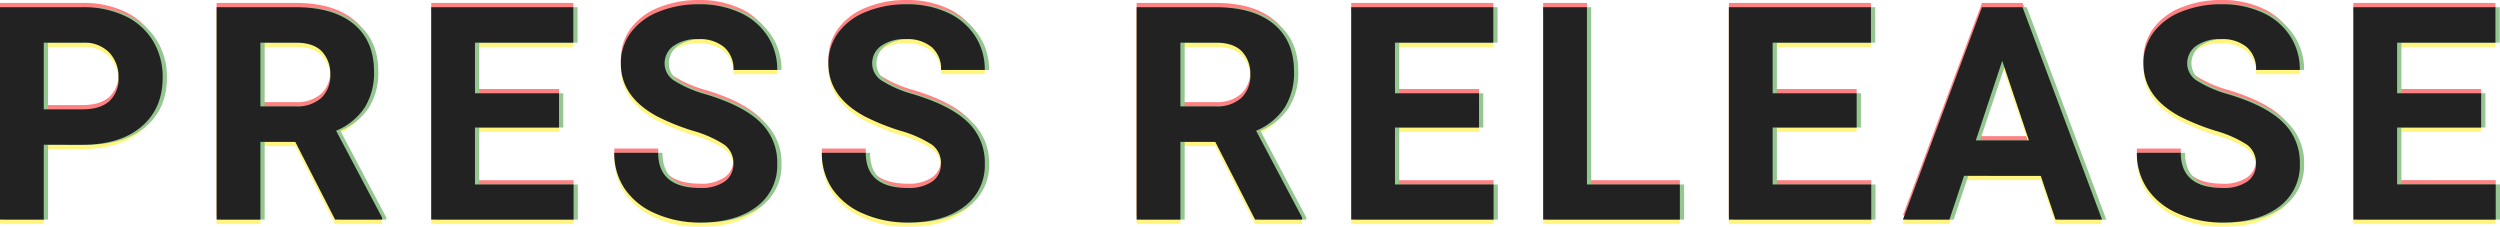
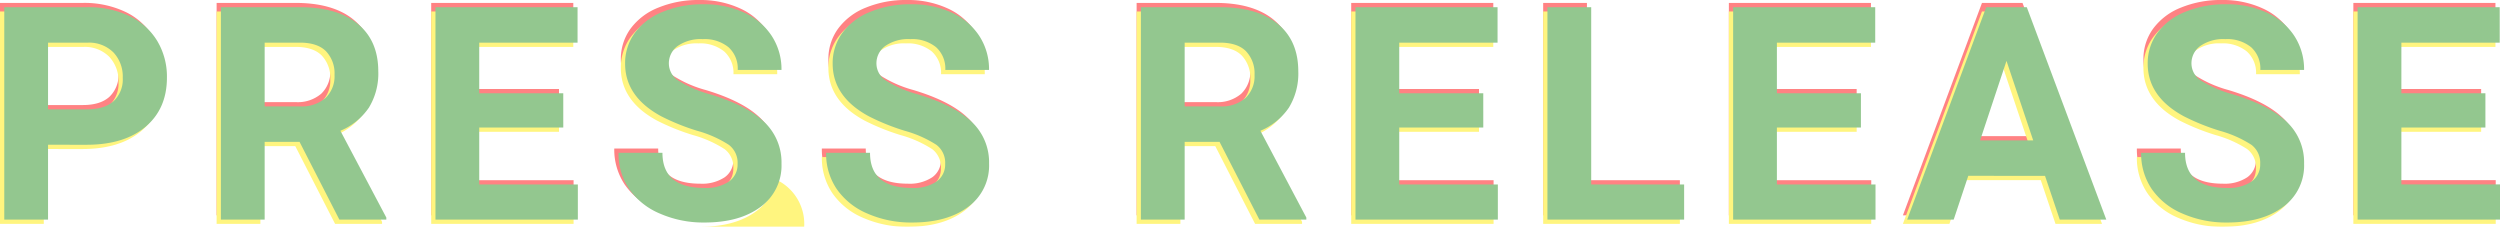
<svg xmlns="http://www.w3.org/2000/svg" id="プレスリリース" width="585.715" height="53.133" viewBox="0 0 585.715 53.133">
  <g id="重なり" transform="translate(118.557 1.449)" opacity="0.5">
    <path id="パス_110409" data-name="パス 110409" d="M14.7-17.534V0H4.443V-49.766H23.857a22.461,22.461,0,0,1,9.861,2.051,15.112,15.112,0,0,1,6.545,5.828,16.249,16.249,0,0,1,2.29,8.6q0,7.314-5.007,11.536t-13.86,4.221Zm0-8.306h9.16q4.067,0,6.2-1.914A6.962,6.962,0,0,0,32.2-33.223a8.209,8.209,0,0,0-2.153-5.913A8.044,8.044,0,0,0,24.1-41.46H14.7Zm58.92,7.622H65.449V0H55.195V-49.766H73.686q8.818,0,13.6,3.931t4.785,11.108a15.311,15.311,0,0,1-2.2,8.494,15.036,15.036,0,0,1-6.682,5.417L93.954-.479V0H82.949Zm-8.169-8.306H73.72A8.469,8.469,0,0,0,79.7-28.489a7.025,7.025,0,0,0,2.119-5.417,7.519,7.519,0,0,0-2-5.537q-2-2.017-6.135-2.017H65.449Zm69.96,4.956H115.721v13.33h23.105V0H105.468V-49.766h33.291v8.306H115.721V-29.6h19.687Zm40.839,8.511a5.262,5.262,0,0,0-2.051-4.46,26.9,26.9,0,0,0-7.383-3.281,52.336,52.336,0,0,1-8.442-3.4q-8.477-4.58-8.477-12.339a12.017,12.017,0,0,1,2.273-7.195,14.826,14.826,0,0,1,6.528-4.939,24.572,24.572,0,0,1,9.553-1.777,22.366,22.366,0,0,1,9.5,1.931,15.13,15.13,0,0,1,6.477,5.452,14.265,14.265,0,0,1,2.307,8H176.282a6.711,6.711,0,0,0-2.153-5.315,8.852,8.852,0,0,0-6.05-1.9,9.457,9.457,0,0,0-5.845,1.589A5.013,5.013,0,0,0,160.15-36.5a4.8,4.8,0,0,0,2.444,4.067,27.61,27.61,0,0,0,7.195,3.076q8.75,2.632,12.749,6.528a13,13,0,0,1,4,9.707,11.976,11.976,0,0,1-4.888,10.134Q176.761.684,168.489.684a25.411,25.411,0,0,1-10.459-2.1,16.55,16.55,0,0,1-7.195-5.759,14.749,14.749,0,0,1-2.478-8.477h10.288q0,8.237,9.844,8.237A9.576,9.576,0,0,0,174.2-8.9,4.837,4.837,0,0,0,176.248-13.057Zm48.632,0a5.262,5.262,0,0,0-2.051-4.46,26.9,26.9,0,0,0-7.383-3.281A52.336,52.336,0,0,1,207-24.2q-8.477-4.58-8.477-12.339a12.017,12.017,0,0,1,2.273-7.195,14.826,14.826,0,0,1,6.528-4.939,24.572,24.572,0,0,1,9.553-1.777,22.366,22.366,0,0,1,9.5,1.931,15.13,15.13,0,0,1,6.477,5.452,14.265,14.265,0,0,1,2.307,8H224.915a6.711,6.711,0,0,0-2.153-5.315,8.852,8.852,0,0,0-6.05-1.9,9.457,9.457,0,0,0-5.845,1.589,5.013,5.013,0,0,0-2.085,4.187,4.8,4.8,0,0,0,2.444,4.067,27.61,27.61,0,0,0,7.195,3.076q8.75,2.632,12.749,6.528a13,13,0,0,1,4,9.707,11.976,11.976,0,0,1-4.888,10.134Q225.393.684,217.122.684a25.411,25.411,0,0,1-10.459-2.1,16.55,16.55,0,0,1-7.195-5.759,14.749,14.749,0,0,1-2.478-8.477h10.288q0,8.237,9.844,8.237A9.576,9.576,0,0,0,222.83-8.9,4.837,4.837,0,0,0,224.88-13.057Zm64.281-5.161h-8.169V0H270.739V-49.766H289.23q8.818,0,13.6,3.931t4.785,11.108a15.311,15.311,0,0,1-2.2,8.494,15.036,15.036,0,0,1-6.682,5.417L309.5-.479V0H298.493Zm-8.169-8.306h8.271a8.469,8.469,0,0,0,5.981-1.965,7.025,7.025,0,0,0,2.119-5.417,7.519,7.519,0,0,0-2-5.537q-2-2.017-6.135-2.017h-8.237Zm69.96,4.956H331.265v13.33h23.105V0H321.012V-49.766H354.3v8.306H331.265V-29.6h19.688ZM376.24-8.237h21.772V0H365.987V-49.766H376.24Zm63.193-13.33H419.746v13.33h23.105V0H409.492V-49.766h33.291v8.306H419.746V-29.6h19.688Zm43.129,11.313H464.584L461.166,0h-10.9l18.525-49.766h9.5L496.918,0h-10.9Zm-15.21-8.306h12.441l-6.255-18.628Zm65.62,5.5a5.262,5.262,0,0,0-2.051-4.46,26.9,26.9,0,0,0-7.383-3.281,52.336,52.336,0,0,1-8.442-3.4q-8.477-4.58-8.477-12.339a12.017,12.017,0,0,1,2.273-7.195,14.826,14.826,0,0,1,6.528-4.939,24.572,24.572,0,0,1,9.553-1.777,22.366,22.366,0,0,1,9.5,1.931,15.13,15.13,0,0,1,6.477,5.452,14.265,14.265,0,0,1,2.307,8H533.006a6.711,6.711,0,0,0-2.153-5.315,8.852,8.852,0,0,0-6.05-1.9,9.457,9.457,0,0,0-5.845,1.589,5.013,5.013,0,0,0-2.085,4.187,4.8,4.8,0,0,0,2.444,4.067,27.61,27.61,0,0,0,7.195,3.076q8.75,2.632,12.749,6.528a13,13,0,0,1,4,9.707,11.976,11.976,0,0,1-4.888,10.134Q533.485.684,525.213.684a25.411,25.411,0,0,1-10.459-2.1,16.55,16.55,0,0,1-7.195-5.759,14.749,14.749,0,0,1-2.478-8.477H515.37q0,8.237,9.844,8.237A9.576,9.576,0,0,0,530.921-8.9,4.837,4.837,0,0,0,532.972-13.057Zm52.768-8.511H566.053v13.33h23.105V0H555.8V-49.766H589.09v8.306H566.053V-29.6H585.74Z" transform="translate(-123 49)" fill="#ff0508" />
-     <path id="パス_110408" data-name="パス 110408" d="M14.7-17.534V0H4.443V-49.766H23.857a22.461,22.461,0,0,1,9.861,2.051,15.112,15.112,0,0,1,6.545,5.828,16.249,16.249,0,0,1,2.29,8.6q0,7.314-5.007,11.536t-13.86,4.221Zm0-8.306h9.16q4.067,0,6.2-1.914A6.962,6.962,0,0,0,32.2-33.223a8.209,8.209,0,0,0-2.153-5.913A8.044,8.044,0,0,0,24.1-41.46H14.7Zm58.92,7.622H65.449V0H55.195V-49.766H73.686q8.818,0,13.6,3.931t4.785,11.108a15.311,15.311,0,0,1-2.2,8.494,15.036,15.036,0,0,1-6.682,5.417L93.954-.479V0H82.949Zm-8.169-8.306H73.72A8.469,8.469,0,0,0,79.7-28.489a7.025,7.025,0,0,0,2.119-5.417,7.519,7.519,0,0,0-2-5.537q-2-2.017-6.135-2.017H65.449Zm69.96,4.956H115.721v13.33h23.105V0H105.468V-49.766h33.291v8.306H115.721V-29.6h19.687Zm40.839,8.511a5.262,5.262,0,0,0-2.051-4.46,26.9,26.9,0,0,0-7.383-3.281,52.336,52.336,0,0,1-8.442-3.4q-8.477-4.58-8.477-12.339a12.017,12.017,0,0,1,2.273-7.195,14.826,14.826,0,0,1,6.528-4.939,24.572,24.572,0,0,1,9.553-1.777,22.366,22.366,0,0,1,9.5,1.931,15.13,15.13,0,0,1,6.477,5.452,14.265,14.265,0,0,1,2.307,8H176.282a6.711,6.711,0,0,0-2.153-5.315,8.852,8.852,0,0,0-6.05-1.9,9.457,9.457,0,0,0-5.845,1.589A5.013,5.013,0,0,0,160.15-36.5a4.8,4.8,0,0,0,2.444,4.067,27.61,27.61,0,0,0,7.195,3.076q8.75,2.632,12.749,6.528a13,13,0,0,1,4,9.707,11.976,11.976,0,0,1-4.888,10.134Q176.761.684,168.489.684a25.411,25.411,0,0,1-10.459-2.1,16.55,16.55,0,0,1-7.195-5.759,14.749,14.749,0,0,1-2.478-8.477h10.288q0,8.237,9.844,8.237A9.576,9.576,0,0,0,174.2-8.9,4.837,4.837,0,0,0,176.248-13.057Zm48.632,0a5.262,5.262,0,0,0-2.051-4.46,26.9,26.9,0,0,0-7.383-3.281A52.336,52.336,0,0,1,207-24.2q-8.477-4.58-8.477-12.339a12.017,12.017,0,0,1,2.273-7.195,14.826,14.826,0,0,1,6.528-4.939,24.572,24.572,0,0,1,9.553-1.777,22.366,22.366,0,0,1,9.5,1.931,15.13,15.13,0,0,1,6.477,5.452,14.265,14.265,0,0,1,2.307,8H224.915a6.711,6.711,0,0,0-2.153-5.315,8.852,8.852,0,0,0-6.05-1.9,9.457,9.457,0,0,0-5.845,1.589,5.013,5.013,0,0,0-2.085,4.187,4.8,4.8,0,0,0,2.444,4.067,27.61,27.61,0,0,0,7.195,3.076q8.75,2.632,12.749,6.528a13,13,0,0,1,4,9.707,11.976,11.976,0,0,1-4.888,10.134Q225.393.684,217.122.684a25.411,25.411,0,0,1-10.459-2.1,16.55,16.55,0,0,1-7.195-5.759,14.749,14.749,0,0,1-2.478-8.477h10.288q0,8.237,9.844,8.237A9.576,9.576,0,0,0,222.83-8.9,4.837,4.837,0,0,0,224.88-13.057Zm64.281-5.161h-8.169V0H270.739V-49.766H289.23q8.818,0,13.6,3.931t4.785,11.108a15.311,15.311,0,0,1-2.2,8.494,15.036,15.036,0,0,1-6.682,5.417L309.5-.479V0H298.493Zm-8.169-8.306h8.271a8.469,8.469,0,0,0,5.981-1.965,7.025,7.025,0,0,0,2.119-5.417,7.519,7.519,0,0,0-2-5.537q-2-2.017-6.135-2.017h-8.237Zm69.96,4.956H331.265v13.33h23.105V0H321.012V-49.766H354.3v8.306H331.265V-29.6h19.688ZM376.24-8.237h21.772V0H365.987V-49.766H376.24Zm63.193-13.33H419.746v13.33h23.105V0H409.492V-49.766h33.291v8.306H419.746V-29.6h19.688Zm43.129,11.313H464.584L461.166,0h-10.9l18.525-49.766h9.5L496.918,0h-10.9Zm-15.21-8.306h12.441l-6.255-18.628Zm65.62,5.5a5.262,5.262,0,0,0-2.051-4.46,26.9,26.9,0,0,0-7.383-3.281,52.336,52.336,0,0,1-8.442-3.4q-8.477-4.58-8.477-12.339a12.017,12.017,0,0,1,2.273-7.195,14.826,14.826,0,0,1,6.528-4.939,24.572,24.572,0,0,1,9.553-1.777,22.366,22.366,0,0,1,9.5,1.931,15.13,15.13,0,0,1,6.477,5.452,14.265,14.265,0,0,1,2.307,8H533.006a6.711,6.711,0,0,0-2.153-5.315,8.852,8.852,0,0,0-6.05-1.9,9.457,9.457,0,0,0-5.845,1.589,5.013,5.013,0,0,0-2.085,4.187,4.8,4.8,0,0,0,2.444,4.067,27.61,27.61,0,0,0,7.195,3.076q8.75,2.632,12.749,6.528a13,13,0,0,1,4,9.707,11.976,11.976,0,0,1-4.888,10.134Q533.485.684,525.213.684a25.411,25.411,0,0,1-10.459-2.1,16.55,16.55,0,0,1-7.195-5.759,14.749,14.749,0,0,1-2.478-8.477H515.37q0,8.237,9.844,8.237A9.576,9.576,0,0,0,530.921-8.9,4.837,4.837,0,0,0,532.972-13.057Zm52.768-8.511H566.053v13.33h23.105V0H555.8V-49.766H589.09v8.306H566.053V-29.6H585.74Z" transform="translate(-123 51)" fill="#ffeb00" />
+     <path id="パス_110408" data-name="パス 110408" d="M14.7-17.534V0H4.443V-49.766H23.857a22.461,22.461,0,0,1,9.861,2.051,15.112,15.112,0,0,1,6.545,5.828,16.249,16.249,0,0,1,2.29,8.6q0,7.314-5.007,11.536t-13.86,4.221Zm0-8.306h9.16q4.067,0,6.2-1.914A6.962,6.962,0,0,0,32.2-33.223a8.209,8.209,0,0,0-2.153-5.913A8.044,8.044,0,0,0,24.1-41.46H14.7Zm58.92,7.622H65.449V0H55.195V-49.766H73.686q8.818,0,13.6,3.931t4.785,11.108a15.311,15.311,0,0,1-2.2,8.494,15.036,15.036,0,0,1-6.682,5.417L93.954-.479V0H82.949Zm-8.169-8.306H73.72A8.469,8.469,0,0,0,79.7-28.489a7.025,7.025,0,0,0,2.119-5.417,7.519,7.519,0,0,0-2-5.537q-2-2.017-6.135-2.017H65.449Zm69.96,4.956H115.721v13.33h23.105V0H105.468V-49.766h33.291v8.306H115.721V-29.6h19.687Zm40.839,8.511a5.262,5.262,0,0,0-2.051-4.46,26.9,26.9,0,0,0-7.383-3.281,52.336,52.336,0,0,1-8.442-3.4q-8.477-4.58-8.477-12.339a12.017,12.017,0,0,1,2.273-7.195,14.826,14.826,0,0,1,6.528-4.939,24.572,24.572,0,0,1,9.553-1.777,22.366,22.366,0,0,1,9.5,1.931,15.13,15.13,0,0,1,6.477,5.452,14.265,14.265,0,0,1,2.307,8H176.282a6.711,6.711,0,0,0-2.153-5.315,8.852,8.852,0,0,0-6.05-1.9,9.457,9.457,0,0,0-5.845,1.589A5.013,5.013,0,0,0,160.15-36.5a4.8,4.8,0,0,0,2.444,4.067,27.61,27.61,0,0,0,7.195,3.076q8.75,2.632,12.749,6.528a13,13,0,0,1,4,9.707,11.976,11.976,0,0,1-4.888,10.134Q176.761.684,168.489.684h10.288q0,8.237,9.844,8.237A9.576,9.576,0,0,0,174.2-8.9,4.837,4.837,0,0,0,176.248-13.057Zm48.632,0a5.262,5.262,0,0,0-2.051-4.46,26.9,26.9,0,0,0-7.383-3.281A52.336,52.336,0,0,1,207-24.2q-8.477-4.58-8.477-12.339a12.017,12.017,0,0,1,2.273-7.195,14.826,14.826,0,0,1,6.528-4.939,24.572,24.572,0,0,1,9.553-1.777,22.366,22.366,0,0,1,9.5,1.931,15.13,15.13,0,0,1,6.477,5.452,14.265,14.265,0,0,1,2.307,8H224.915a6.711,6.711,0,0,0-2.153-5.315,8.852,8.852,0,0,0-6.05-1.9,9.457,9.457,0,0,0-5.845,1.589,5.013,5.013,0,0,0-2.085,4.187,4.8,4.8,0,0,0,2.444,4.067,27.61,27.61,0,0,0,7.195,3.076q8.75,2.632,12.749,6.528a13,13,0,0,1,4,9.707,11.976,11.976,0,0,1-4.888,10.134Q225.393.684,217.122.684a25.411,25.411,0,0,1-10.459-2.1,16.55,16.55,0,0,1-7.195-5.759,14.749,14.749,0,0,1-2.478-8.477h10.288q0,8.237,9.844,8.237A9.576,9.576,0,0,0,222.83-8.9,4.837,4.837,0,0,0,224.88-13.057Zm64.281-5.161h-8.169V0H270.739V-49.766H289.23q8.818,0,13.6,3.931t4.785,11.108a15.311,15.311,0,0,1-2.2,8.494,15.036,15.036,0,0,1-6.682,5.417L309.5-.479V0H298.493Zm-8.169-8.306h8.271a8.469,8.469,0,0,0,5.981-1.965,7.025,7.025,0,0,0,2.119-5.417,7.519,7.519,0,0,0-2-5.537q-2-2.017-6.135-2.017h-8.237Zm69.96,4.956H331.265v13.33h23.105V0H321.012V-49.766H354.3v8.306H331.265V-29.6h19.688ZM376.24-8.237h21.772V0H365.987V-49.766H376.24Zm63.193-13.33H419.746v13.33h23.105V0H409.492V-49.766h33.291v8.306H419.746V-29.6h19.688Zm43.129,11.313H464.584L461.166,0h-10.9l18.525-49.766h9.5L496.918,0h-10.9Zm-15.21-8.306h12.441l-6.255-18.628Zm65.62,5.5a5.262,5.262,0,0,0-2.051-4.46,26.9,26.9,0,0,0-7.383-3.281,52.336,52.336,0,0,1-8.442-3.4q-8.477-4.58-8.477-12.339a12.017,12.017,0,0,1,2.273-7.195,14.826,14.826,0,0,1,6.528-4.939,24.572,24.572,0,0,1,9.553-1.777,22.366,22.366,0,0,1,9.5,1.931,15.13,15.13,0,0,1,6.477,5.452,14.265,14.265,0,0,1,2.307,8H533.006a6.711,6.711,0,0,0-2.153-5.315,8.852,8.852,0,0,0-6.05-1.9,9.457,9.457,0,0,0-5.845,1.589,5.013,5.013,0,0,0-2.085,4.187,4.8,4.8,0,0,0,2.444,4.067,27.61,27.61,0,0,0,7.195,3.076q8.75,2.632,12.749,6.528a13,13,0,0,1,4,9.707,11.976,11.976,0,0,1-4.888,10.134Q533.485.684,525.213.684a25.411,25.411,0,0,1-10.459-2.1,16.55,16.55,0,0,1-7.195-5.759,14.749,14.749,0,0,1-2.478-8.477H515.37q0,8.237,9.844,8.237A9.576,9.576,0,0,0,530.921-8.9,4.837,4.837,0,0,0,532.972-13.057Zm52.768-8.511H566.053v13.33h23.105V0H555.8V-49.766H589.09v8.306H566.053V-29.6H585.74Z" transform="translate(-123 51)" fill="#ffeb00" />
    <path id="パス_110407" data-name="パス 110407" d="M14.7-17.534V0H4.443V-49.766H23.857a22.461,22.461,0,0,1,9.861,2.051,15.112,15.112,0,0,1,6.545,5.828,16.249,16.249,0,0,1,2.29,8.6q0,7.314-5.007,11.536t-13.86,4.221Zm0-8.306h9.16q4.067,0,6.2-1.914A6.962,6.962,0,0,0,32.2-33.223a8.209,8.209,0,0,0-2.153-5.913A8.044,8.044,0,0,0,24.1-41.46H14.7Zm58.92,7.622H65.449V0H55.195V-49.766H73.686q8.818,0,13.6,3.931t4.785,11.108a15.311,15.311,0,0,1-2.2,8.494,15.036,15.036,0,0,1-6.682,5.417L93.954-.479V0H82.949Zm-8.169-8.306H73.72A8.469,8.469,0,0,0,79.7-28.489a7.025,7.025,0,0,0,2.119-5.417,7.519,7.519,0,0,0-2-5.537q-2-2.017-6.135-2.017H65.449Zm69.96,4.956H115.721v13.33h23.105V0H105.468V-49.766h33.291v8.306H115.721V-29.6h19.687Zm40.839,8.511a5.262,5.262,0,0,0-2.051-4.46,26.9,26.9,0,0,0-7.383-3.281,52.336,52.336,0,0,1-8.442-3.4q-8.477-4.58-8.477-12.339a12.017,12.017,0,0,1,2.273-7.195,14.826,14.826,0,0,1,6.528-4.939,24.572,24.572,0,0,1,9.553-1.777,22.366,22.366,0,0,1,9.5,1.931,15.13,15.13,0,0,1,6.477,5.452,14.265,14.265,0,0,1,2.307,8H176.282a6.711,6.711,0,0,0-2.153-5.315,8.852,8.852,0,0,0-6.05-1.9,9.457,9.457,0,0,0-5.845,1.589A5.013,5.013,0,0,0,160.15-36.5a4.8,4.8,0,0,0,2.444,4.067,27.61,27.61,0,0,0,7.195,3.076q8.75,2.632,12.749,6.528a13,13,0,0,1,4,9.707,11.976,11.976,0,0,1-4.888,10.134Q176.761.684,168.489.684a25.411,25.411,0,0,1-10.459-2.1,16.55,16.55,0,0,1-7.195-5.759,14.749,14.749,0,0,1-2.478-8.477h10.288q0,8.237,9.844,8.237A9.576,9.576,0,0,0,174.2-8.9,4.837,4.837,0,0,0,176.248-13.057Zm48.632,0a5.262,5.262,0,0,0-2.051-4.46,26.9,26.9,0,0,0-7.383-3.281A52.336,52.336,0,0,1,207-24.2q-8.477-4.58-8.477-12.339a12.017,12.017,0,0,1,2.273-7.195,14.826,14.826,0,0,1,6.528-4.939,24.572,24.572,0,0,1,9.553-1.777,22.366,22.366,0,0,1,9.5,1.931,15.13,15.13,0,0,1,6.477,5.452,14.265,14.265,0,0,1,2.307,8H224.915a6.711,6.711,0,0,0-2.153-5.315,8.852,8.852,0,0,0-6.05-1.9,9.457,9.457,0,0,0-5.845,1.589,5.013,5.013,0,0,0-2.085,4.187,4.8,4.8,0,0,0,2.444,4.067,27.61,27.61,0,0,0,7.195,3.076q8.75,2.632,12.749,6.528a13,13,0,0,1,4,9.707,11.976,11.976,0,0,1-4.888,10.134Q225.393.684,217.122.684a25.411,25.411,0,0,1-10.459-2.1,16.55,16.55,0,0,1-7.195-5.759,14.749,14.749,0,0,1-2.478-8.477h10.288q0,8.237,9.844,8.237A9.576,9.576,0,0,0,222.83-8.9,4.837,4.837,0,0,0,224.88-13.057Zm64.281-5.161h-8.169V0H270.739V-49.766H289.23q8.818,0,13.6,3.931t4.785,11.108a15.311,15.311,0,0,1-2.2,8.494,15.036,15.036,0,0,1-6.682,5.417L309.5-.479V0H298.493Zm-8.169-8.306h8.271a8.469,8.469,0,0,0,5.981-1.965,7.025,7.025,0,0,0,2.119-5.417,7.519,7.519,0,0,0-2-5.537q-2-2.017-6.135-2.017h-8.237Zm69.96,4.956H331.265v13.33h23.105V0H321.012V-49.766H354.3v8.306H331.265V-29.6h19.688ZM376.24-8.237h21.772V0H365.987V-49.766H376.24Zm63.193-13.33H419.746v13.33h23.105V0H409.492V-49.766h33.291v8.306H419.746V-29.6h19.688Zm43.129,11.313H464.584L461.166,0h-10.9l18.525-49.766h9.5L496.918,0h-10.9Zm-15.21-8.306h12.441l-6.255-18.628Zm65.62,5.5a5.262,5.262,0,0,0-2.051-4.46,26.9,26.9,0,0,0-7.383-3.281,52.336,52.336,0,0,1-8.442-3.4q-8.477-4.58-8.477-12.339a12.017,12.017,0,0,1,2.273-7.195,14.826,14.826,0,0,1,6.528-4.939,24.572,24.572,0,0,1,9.553-1.777,22.366,22.366,0,0,1,9.5,1.931,15.13,15.13,0,0,1,6.477,5.452,14.265,14.265,0,0,1,2.307,8H533.006a6.711,6.711,0,0,0-2.153-5.315,8.852,8.852,0,0,0-6.05-1.9,9.457,9.457,0,0,0-5.845,1.589,5.013,5.013,0,0,0-2.085,4.187,4.8,4.8,0,0,0,2.444,4.067,27.61,27.61,0,0,0,7.195,3.076q8.75,2.632,12.749,6.528a13,13,0,0,1,4,9.707,11.976,11.976,0,0,1-4.888,10.134Q533.485.684,525.213.684a25.411,25.411,0,0,1-10.459-2.1,16.55,16.55,0,0,1-7.195-5.759,14.749,14.749,0,0,1-2.478-8.477H515.37q0,8.237,9.844,8.237A9.576,9.576,0,0,0,530.921-8.9,4.837,4.837,0,0,0,532.972-13.057Zm52.768-8.511H566.053v13.33h23.105V0H555.8V-49.766H589.09v8.306H566.053V-29.6H585.74Z" transform="translate(-122 50)" fill="#28901f" />
  </g>
-   <path id="パス_110406" data-name="パス 110406" d="M14.7-17.534V0H4.443V-49.766H23.857a22.461,22.461,0,0,1,9.861,2.051,15.112,15.112,0,0,1,6.545,5.828,16.249,16.249,0,0,1,2.29,8.6q0,7.314-5.007,11.536t-13.86,4.221Zm0-8.306h9.16q4.067,0,6.2-1.914A6.962,6.962,0,0,0,32.2-33.223a8.209,8.209,0,0,0-2.153-5.913A8.044,8.044,0,0,0,24.1-41.46H14.7Zm58.92,7.622H65.449V0H55.195V-49.766H73.686q8.818,0,13.6,3.931t4.785,11.108a15.311,15.311,0,0,1-2.2,8.494,15.036,15.036,0,0,1-6.682,5.417L93.954-.479V0H82.949Zm-8.169-8.306H73.72A8.469,8.469,0,0,0,79.7-28.489a7.025,7.025,0,0,0,2.119-5.417,7.519,7.519,0,0,0-2-5.537q-2-2.017-6.135-2.017H65.449Zm69.96,4.956H115.721v13.33h23.105V0H105.468V-49.766h33.291v8.306H115.721V-29.6h19.687Zm40.839,8.511a5.262,5.262,0,0,0-2.051-4.46,26.9,26.9,0,0,0-7.383-3.281,52.336,52.336,0,0,1-8.442-3.4q-8.477-4.58-8.477-12.339a12.017,12.017,0,0,1,2.273-7.195,14.826,14.826,0,0,1,6.528-4.939,24.572,24.572,0,0,1,9.553-1.777,22.366,22.366,0,0,1,9.5,1.931,15.13,15.13,0,0,1,6.477,5.452,14.265,14.265,0,0,1,2.307,8H176.282a6.711,6.711,0,0,0-2.153-5.315,8.852,8.852,0,0,0-6.05-1.9,9.457,9.457,0,0,0-5.845,1.589A5.013,5.013,0,0,0,160.15-36.5a4.8,4.8,0,0,0,2.444,4.067,27.61,27.61,0,0,0,7.195,3.076q8.75,2.632,12.749,6.528a13,13,0,0,1,4,9.707,11.976,11.976,0,0,1-4.888,10.134Q176.761.684,168.489.684a25.411,25.411,0,0,1-10.459-2.1,16.55,16.55,0,0,1-7.195-5.759,14.749,14.749,0,0,1-2.478-8.477h10.288q0,8.237,9.844,8.237A9.576,9.576,0,0,0,174.2-8.9,4.837,4.837,0,0,0,176.248-13.057Zm48.632,0a5.262,5.262,0,0,0-2.051-4.46,26.9,26.9,0,0,0-7.383-3.281A52.336,52.336,0,0,1,207-24.2q-8.477-4.58-8.477-12.339a12.017,12.017,0,0,1,2.273-7.195,14.826,14.826,0,0,1,6.528-4.939,24.572,24.572,0,0,1,9.553-1.777,22.366,22.366,0,0,1,9.5,1.931,15.13,15.13,0,0,1,6.477,5.452,14.265,14.265,0,0,1,2.307,8H224.915a6.711,6.711,0,0,0-2.153-5.315,8.852,8.852,0,0,0-6.05-1.9,9.457,9.457,0,0,0-5.845,1.589,5.013,5.013,0,0,0-2.085,4.187,4.8,4.8,0,0,0,2.444,4.067,27.61,27.61,0,0,0,7.195,3.076q8.75,2.632,12.749,6.528a13,13,0,0,1,4,9.707,11.976,11.976,0,0,1-4.888,10.134Q225.393.684,217.122.684a25.411,25.411,0,0,1-10.459-2.1,16.55,16.55,0,0,1-7.195-5.759,14.749,14.749,0,0,1-2.478-8.477h10.288q0,8.237,9.844,8.237A9.576,9.576,0,0,0,222.83-8.9,4.837,4.837,0,0,0,224.88-13.057Zm64.281-5.161h-8.169V0H270.739V-49.766H289.23q8.818,0,13.6,3.931t4.785,11.108a15.311,15.311,0,0,1-2.2,8.494,15.036,15.036,0,0,1-6.682,5.417L309.5-.479V0H298.493Zm-8.169-8.306h8.271a8.469,8.469,0,0,0,5.981-1.965,7.025,7.025,0,0,0,2.119-5.417,7.519,7.519,0,0,0-2-5.537q-2-2.017-6.135-2.017h-8.237Zm69.96,4.956H331.265v13.33h23.105V0H321.012V-49.766H354.3v8.306H331.265V-29.6h19.688ZM376.24-8.237h21.772V0H365.987V-49.766H376.24Zm63.193-13.33H419.746v13.33h23.105V0H409.492V-49.766h33.291v8.306H419.746V-29.6h19.688Zm43.129,11.313H464.584L461.166,0h-10.9l18.525-49.766h9.5L496.918,0h-10.9Zm-15.21-8.306h12.441l-6.255-18.628Zm65.62,5.5a5.262,5.262,0,0,0-2.051-4.46,26.9,26.9,0,0,0-7.383-3.281,52.336,52.336,0,0,1-8.442-3.4q-8.477-4.58-8.477-12.339a12.017,12.017,0,0,1,2.273-7.195,14.826,14.826,0,0,1,6.528-4.939,24.572,24.572,0,0,1,9.553-1.777,22.366,22.366,0,0,1,9.5,1.931,15.13,15.13,0,0,1,6.477,5.452,14.265,14.265,0,0,1,2.307,8H533.006a6.711,6.711,0,0,0-2.153-5.315,8.852,8.852,0,0,0-6.05-1.9,9.457,9.457,0,0,0-5.845,1.589,5.013,5.013,0,0,0-2.085,4.187,4.8,4.8,0,0,0,2.444,4.067,27.61,27.61,0,0,0,7.195,3.076q8.75,2.632,12.749,6.528a13,13,0,0,1,4,9.707,11.976,11.976,0,0,1-4.888,10.134Q533.485.684,525.213.684a25.411,25.411,0,0,1-10.459-2.1,16.55,16.55,0,0,1-7.195-5.759,14.749,14.749,0,0,1-2.478-8.477H515.37q0,8.237,9.844,8.237A9.576,9.576,0,0,0,530.921-8.9,4.837,4.837,0,0,0,532.972-13.057Zm52.768-8.511H566.053v13.33h23.105V0H555.8V-49.766H589.09v8.306H566.053V-29.6H585.74Z" transform="translate(-4.443 51.449)" fill="#222" />
</svg>